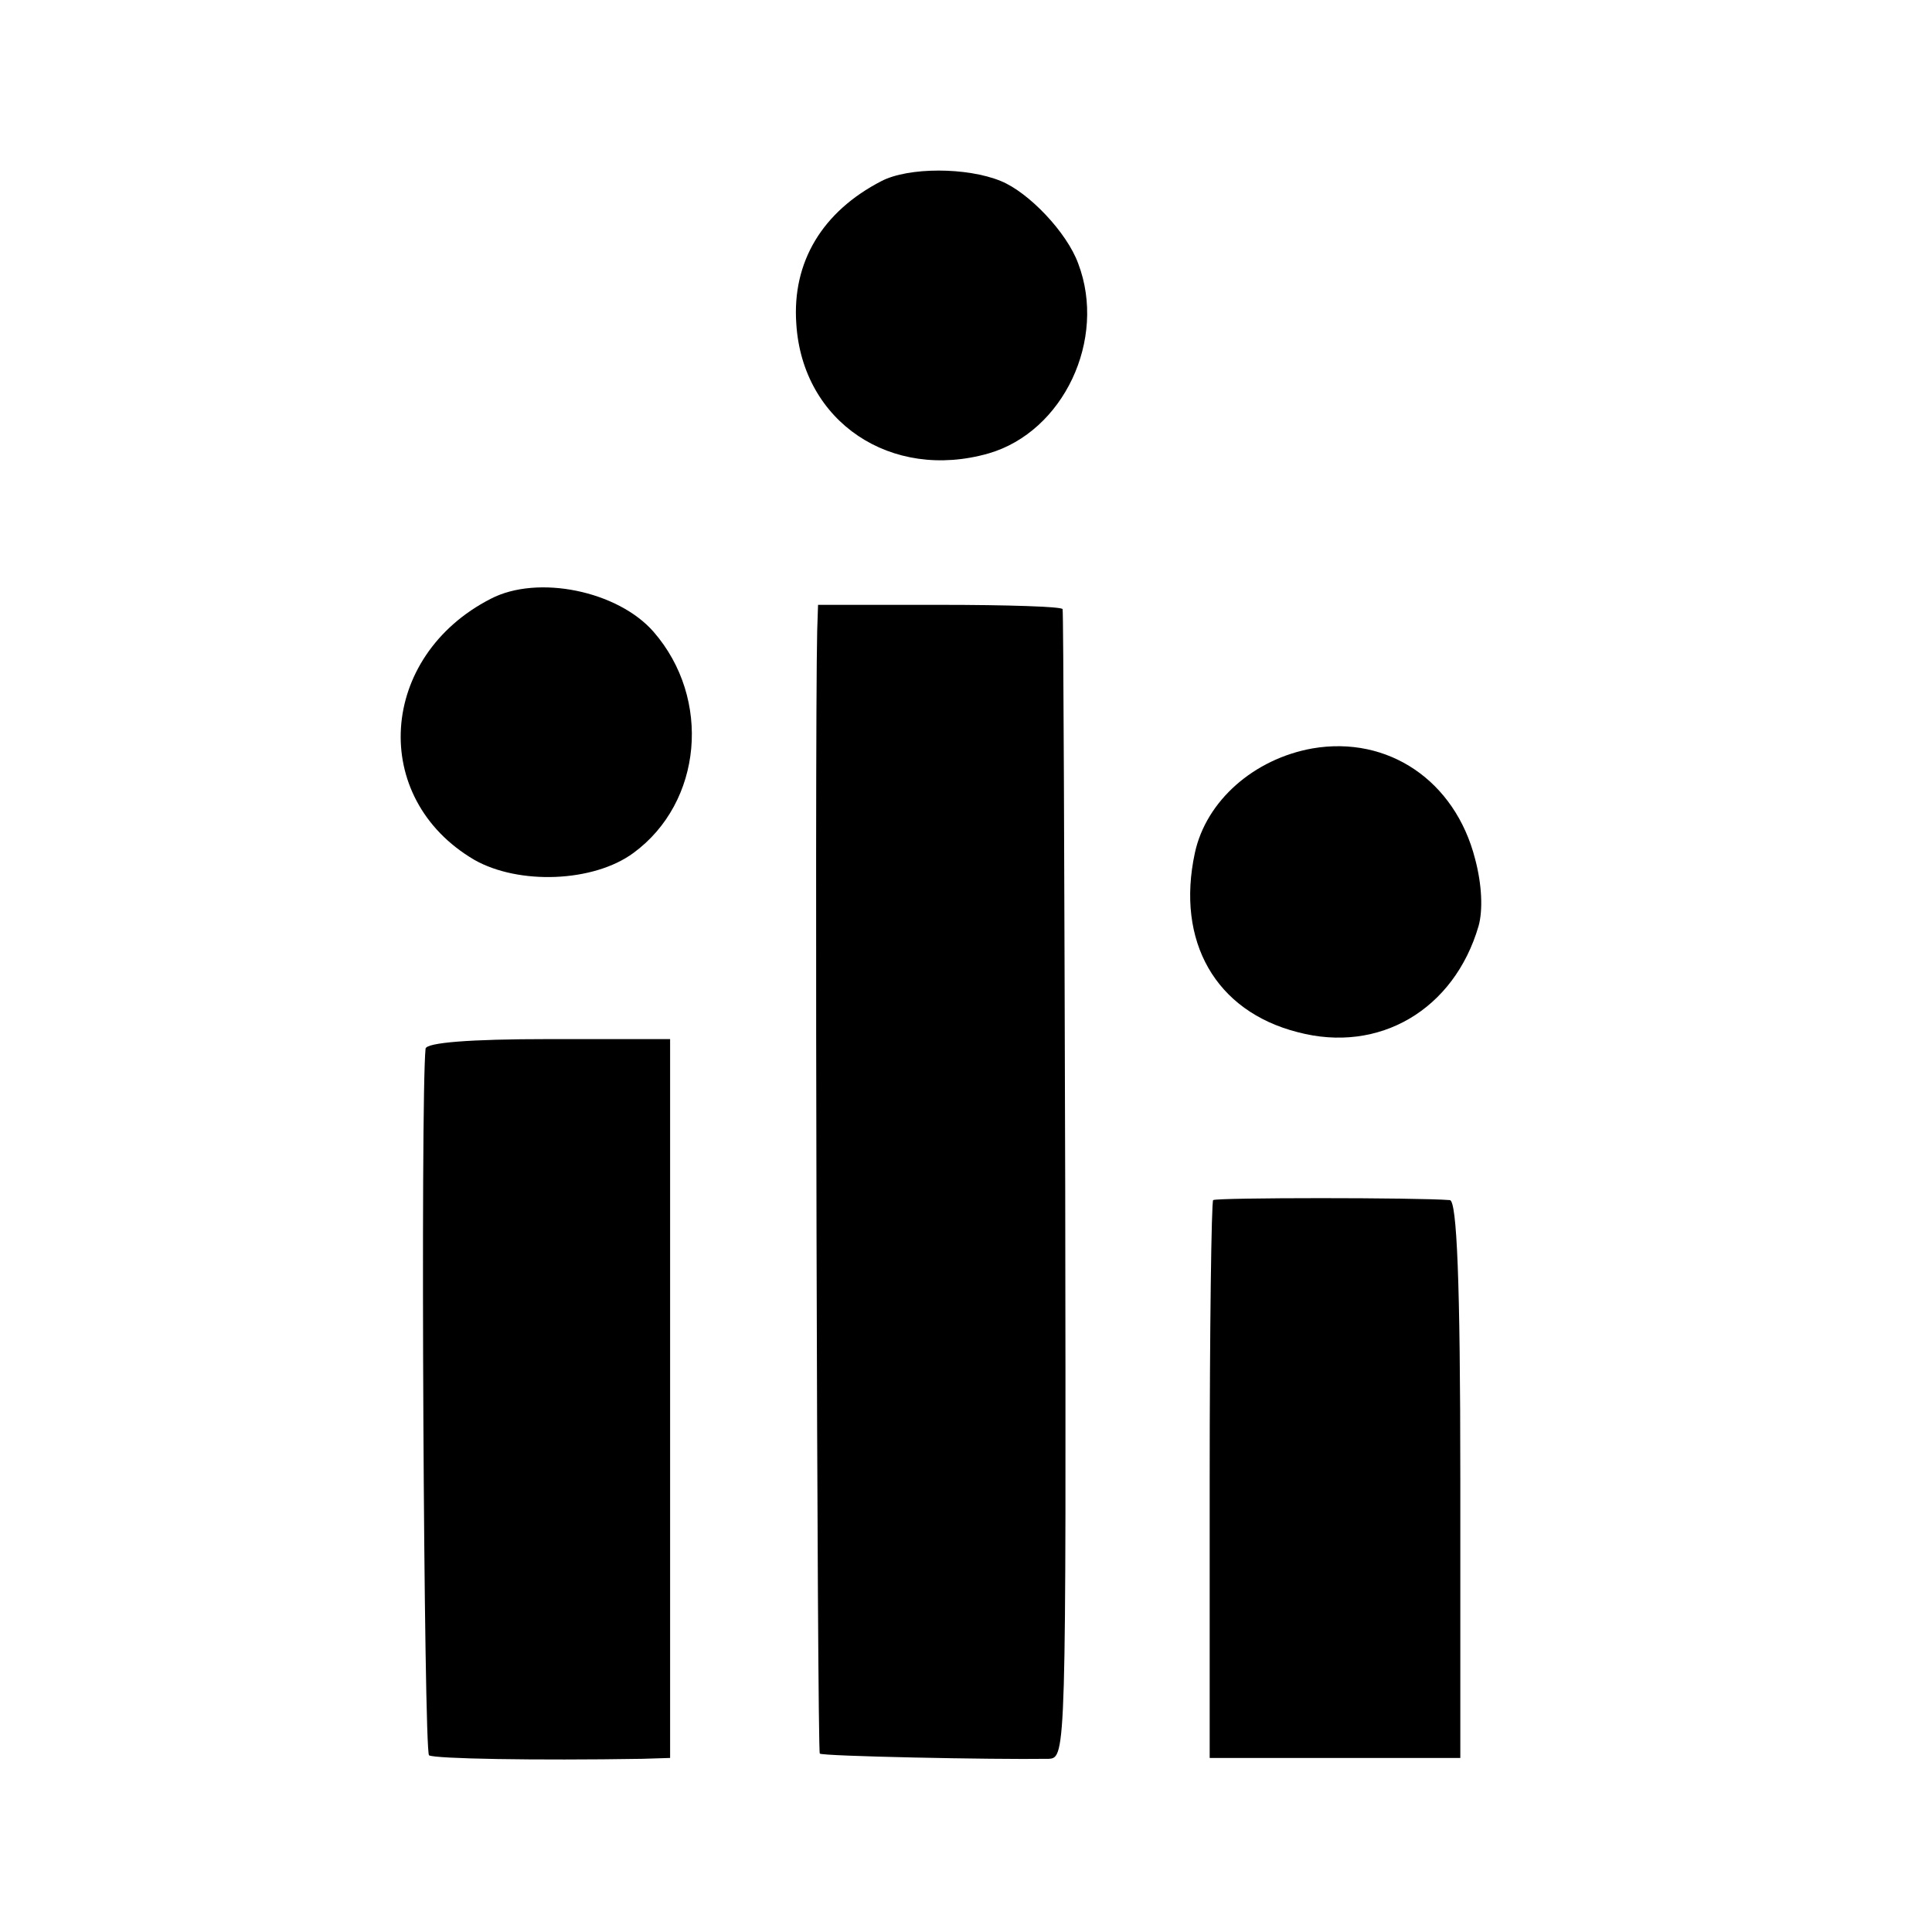
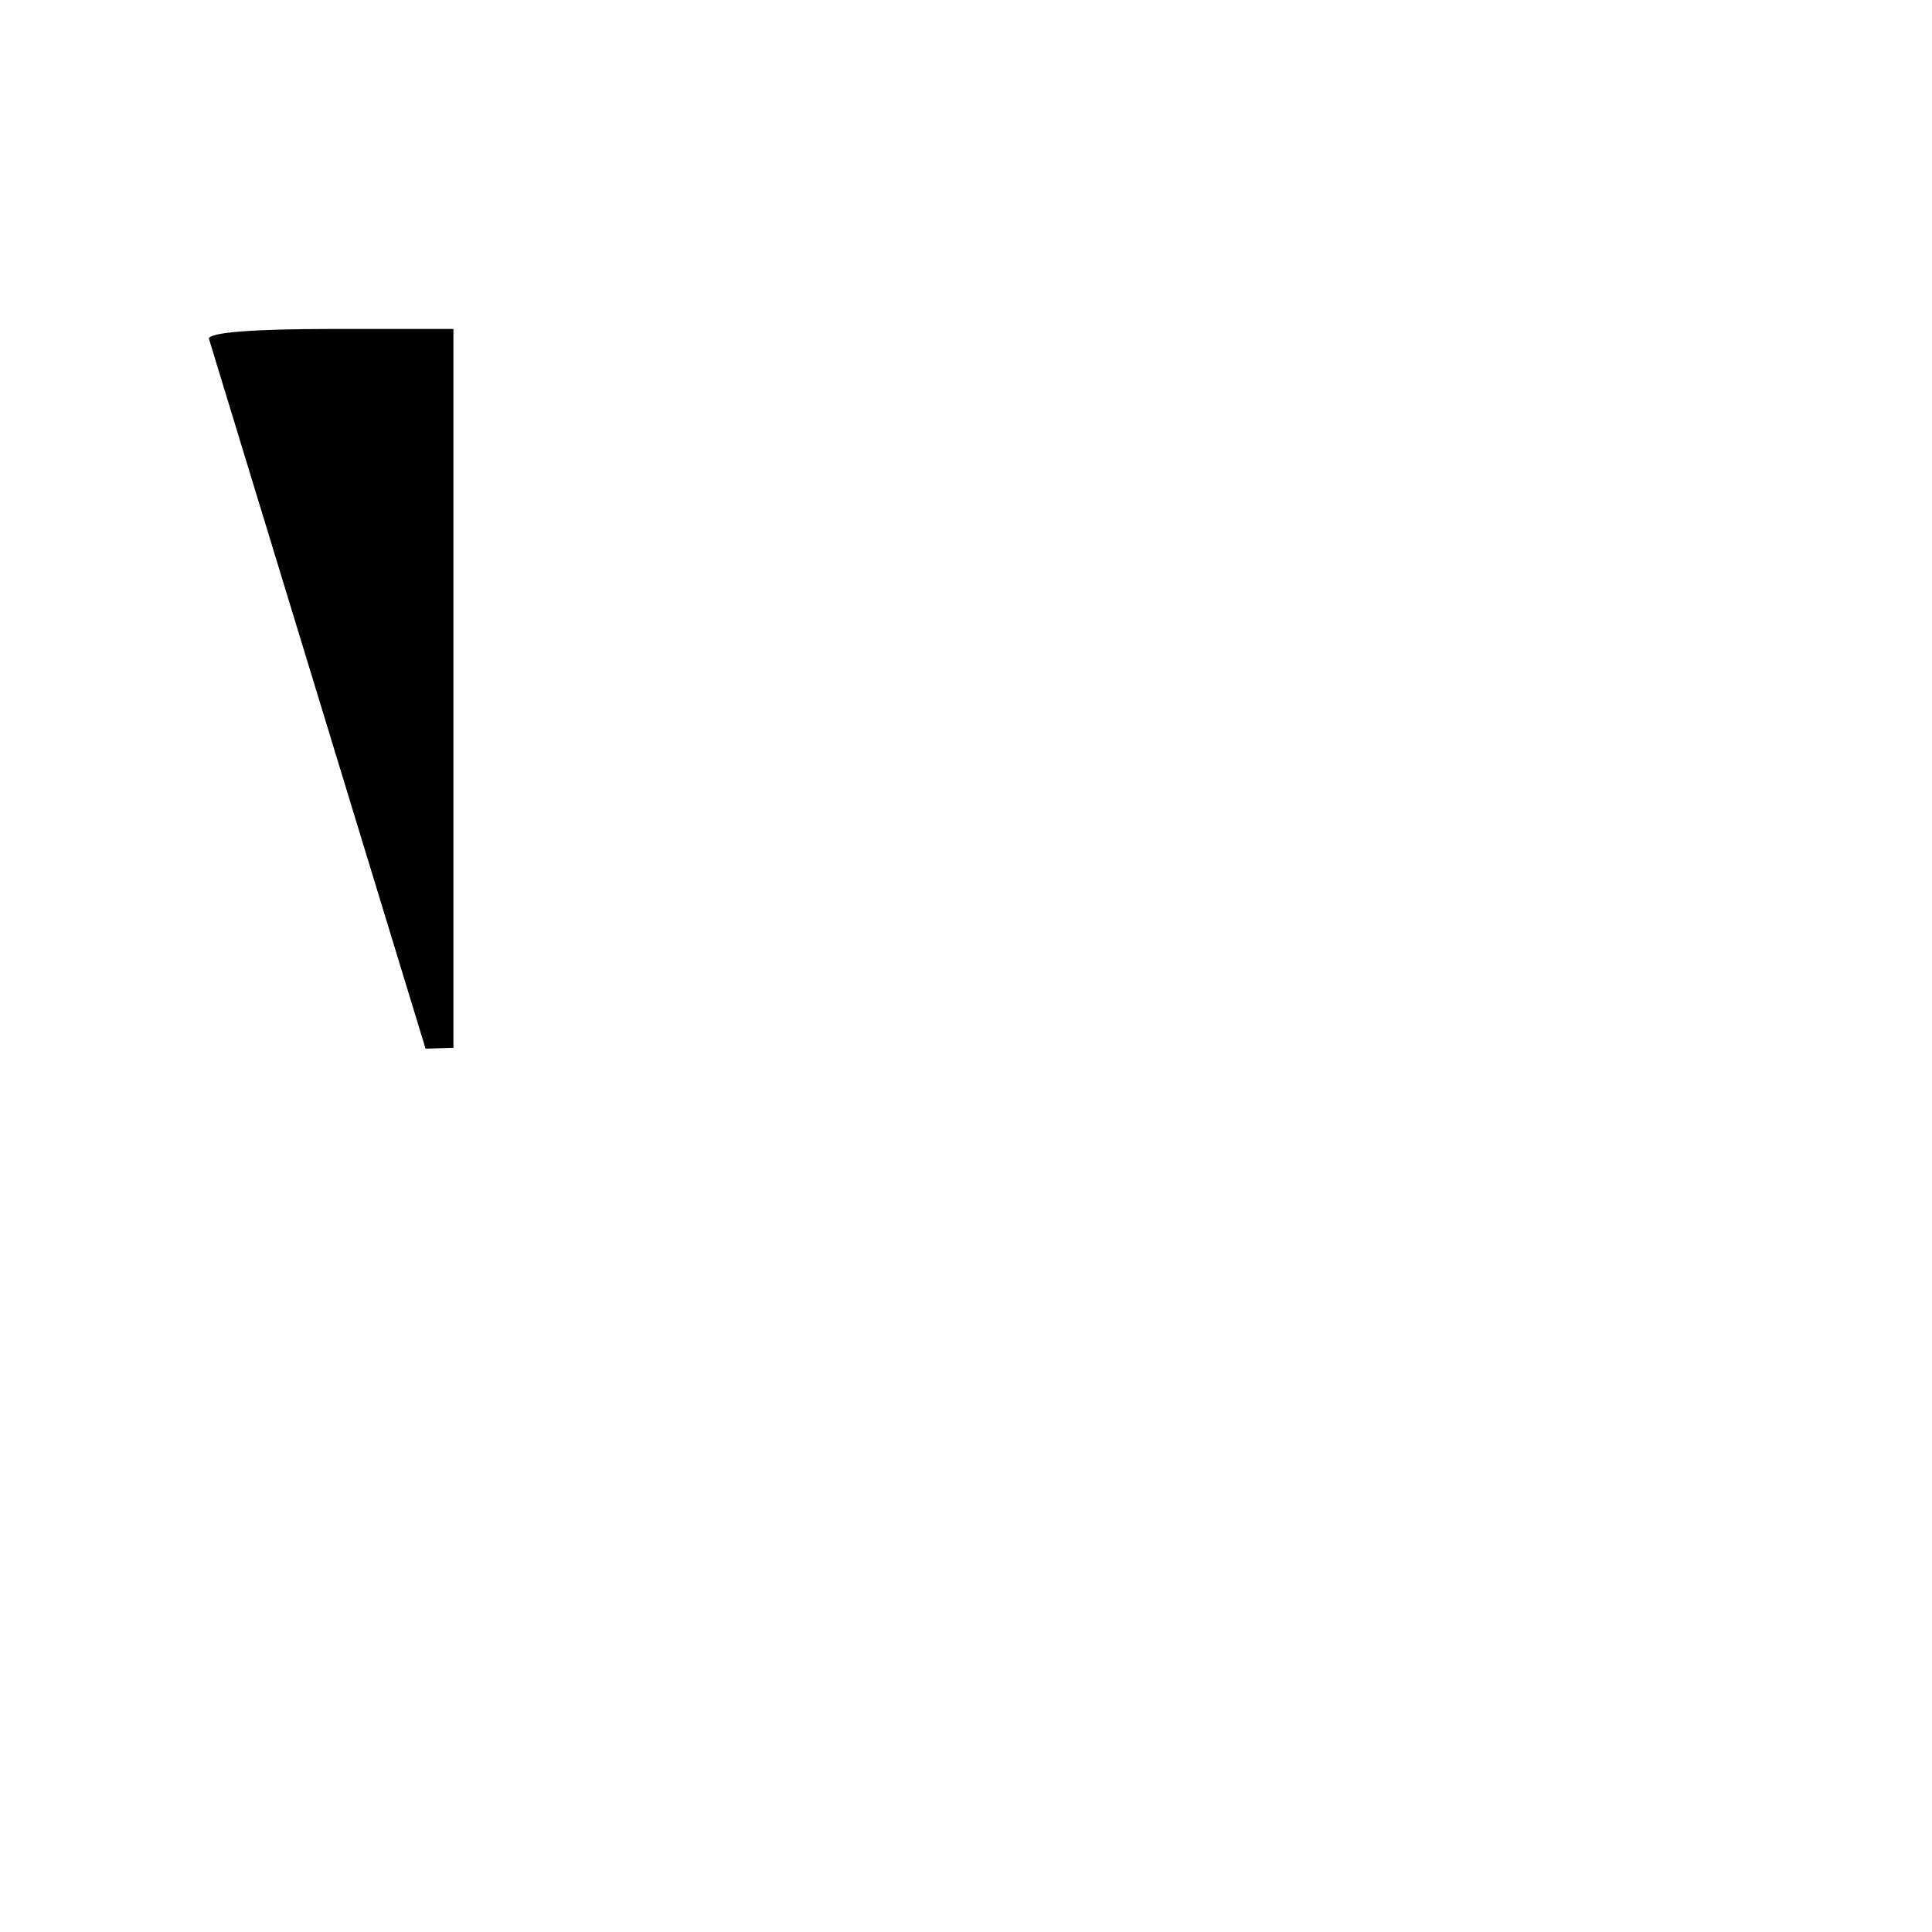
<svg xmlns="http://www.w3.org/2000/svg" version="1.0" width="222pt" height="222pt" viewBox="0 0 222 222" preserveAspectRatio="xMidYMid meet">
  <g transform="translate(0,222) scale(0.1,-0.1)" fill="#000000" stroke="none">
-     <path d="M1013 2012 c-68 -35 -103 -93 -98 -164 7 -113 109 -181 221 -149 86 25 136 131 103 218 -13 36 -57 82 -89 95 -39 16 -106 16 -137 0z" />
-     <path d="M564 1532 c-129 -66 -140 -229 -19 -300 51 -29 137 -26 183 8 79 58 90 177 23 254 -41 47 -133 66 -187 38z" />
-     <path d="M939 1495 c-3 -132 0 -1287 3 -1290 3 -3 197 -7 263 -6 20 1 20 7 19 659 -1 361 -2 659 -3 662 0 3 -64 5 -141 5 l-140 0 -1 -30z" />
-     <path d="M1508 1360 c-67 -12 -122 -60 -135 -120 -22 -102 24 -182 118 -206 94 -25 180 26 208 122 5 18 4 47 -4 77 -23 90 -100 142 -187 127z" />
-     <path d="M489 1015 c-6 -60 -2 -808 4 -812 7 -4 122 -6 245 -4 l32 1 0 413 0 413 -140 0 c-90 0 -140 -4 -141 -11z" />
-     <path d="M1394 841 c-2 -2 -4 -148 -4 -323 l0 -318 144 0 144 0 0 320 c0 229 -4 320 -12 321 -37 3 -268 3 -272 0z" />
+     <path d="M489 1015 l32 1 0 413 0 413 -140 0 c-90 0 -140 -4 -141 -11z" />
  </g>
</svg>